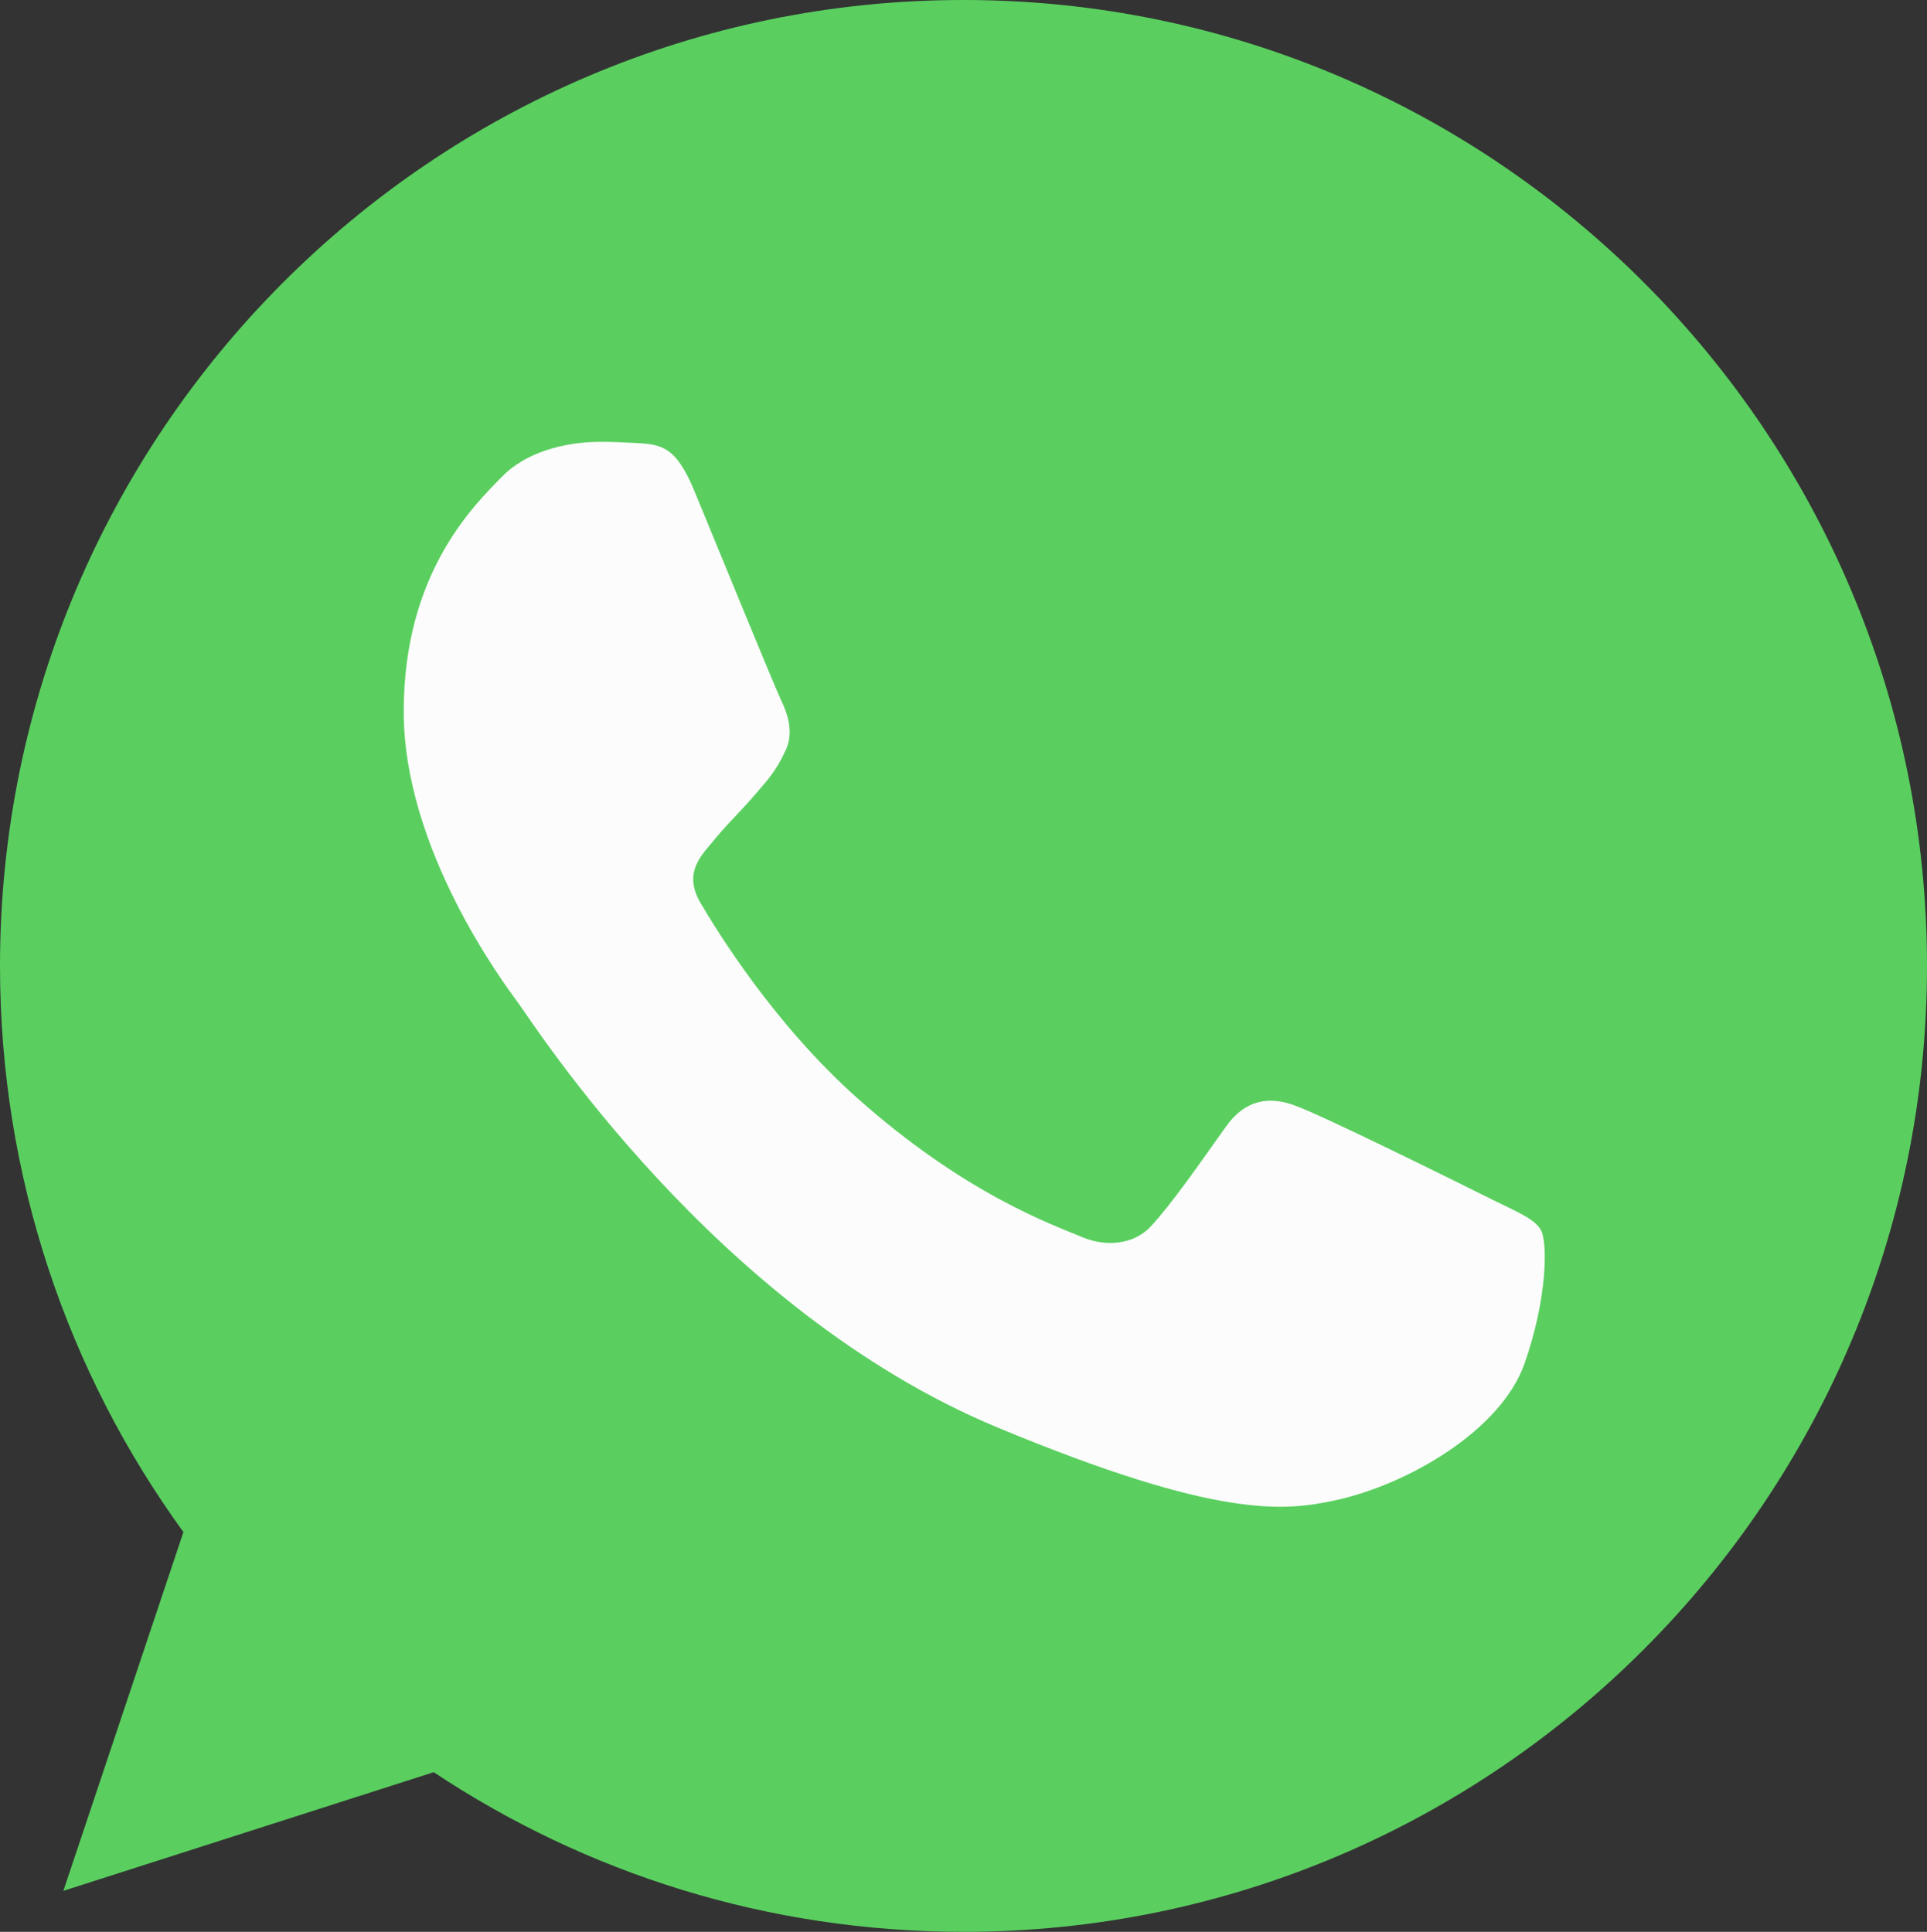
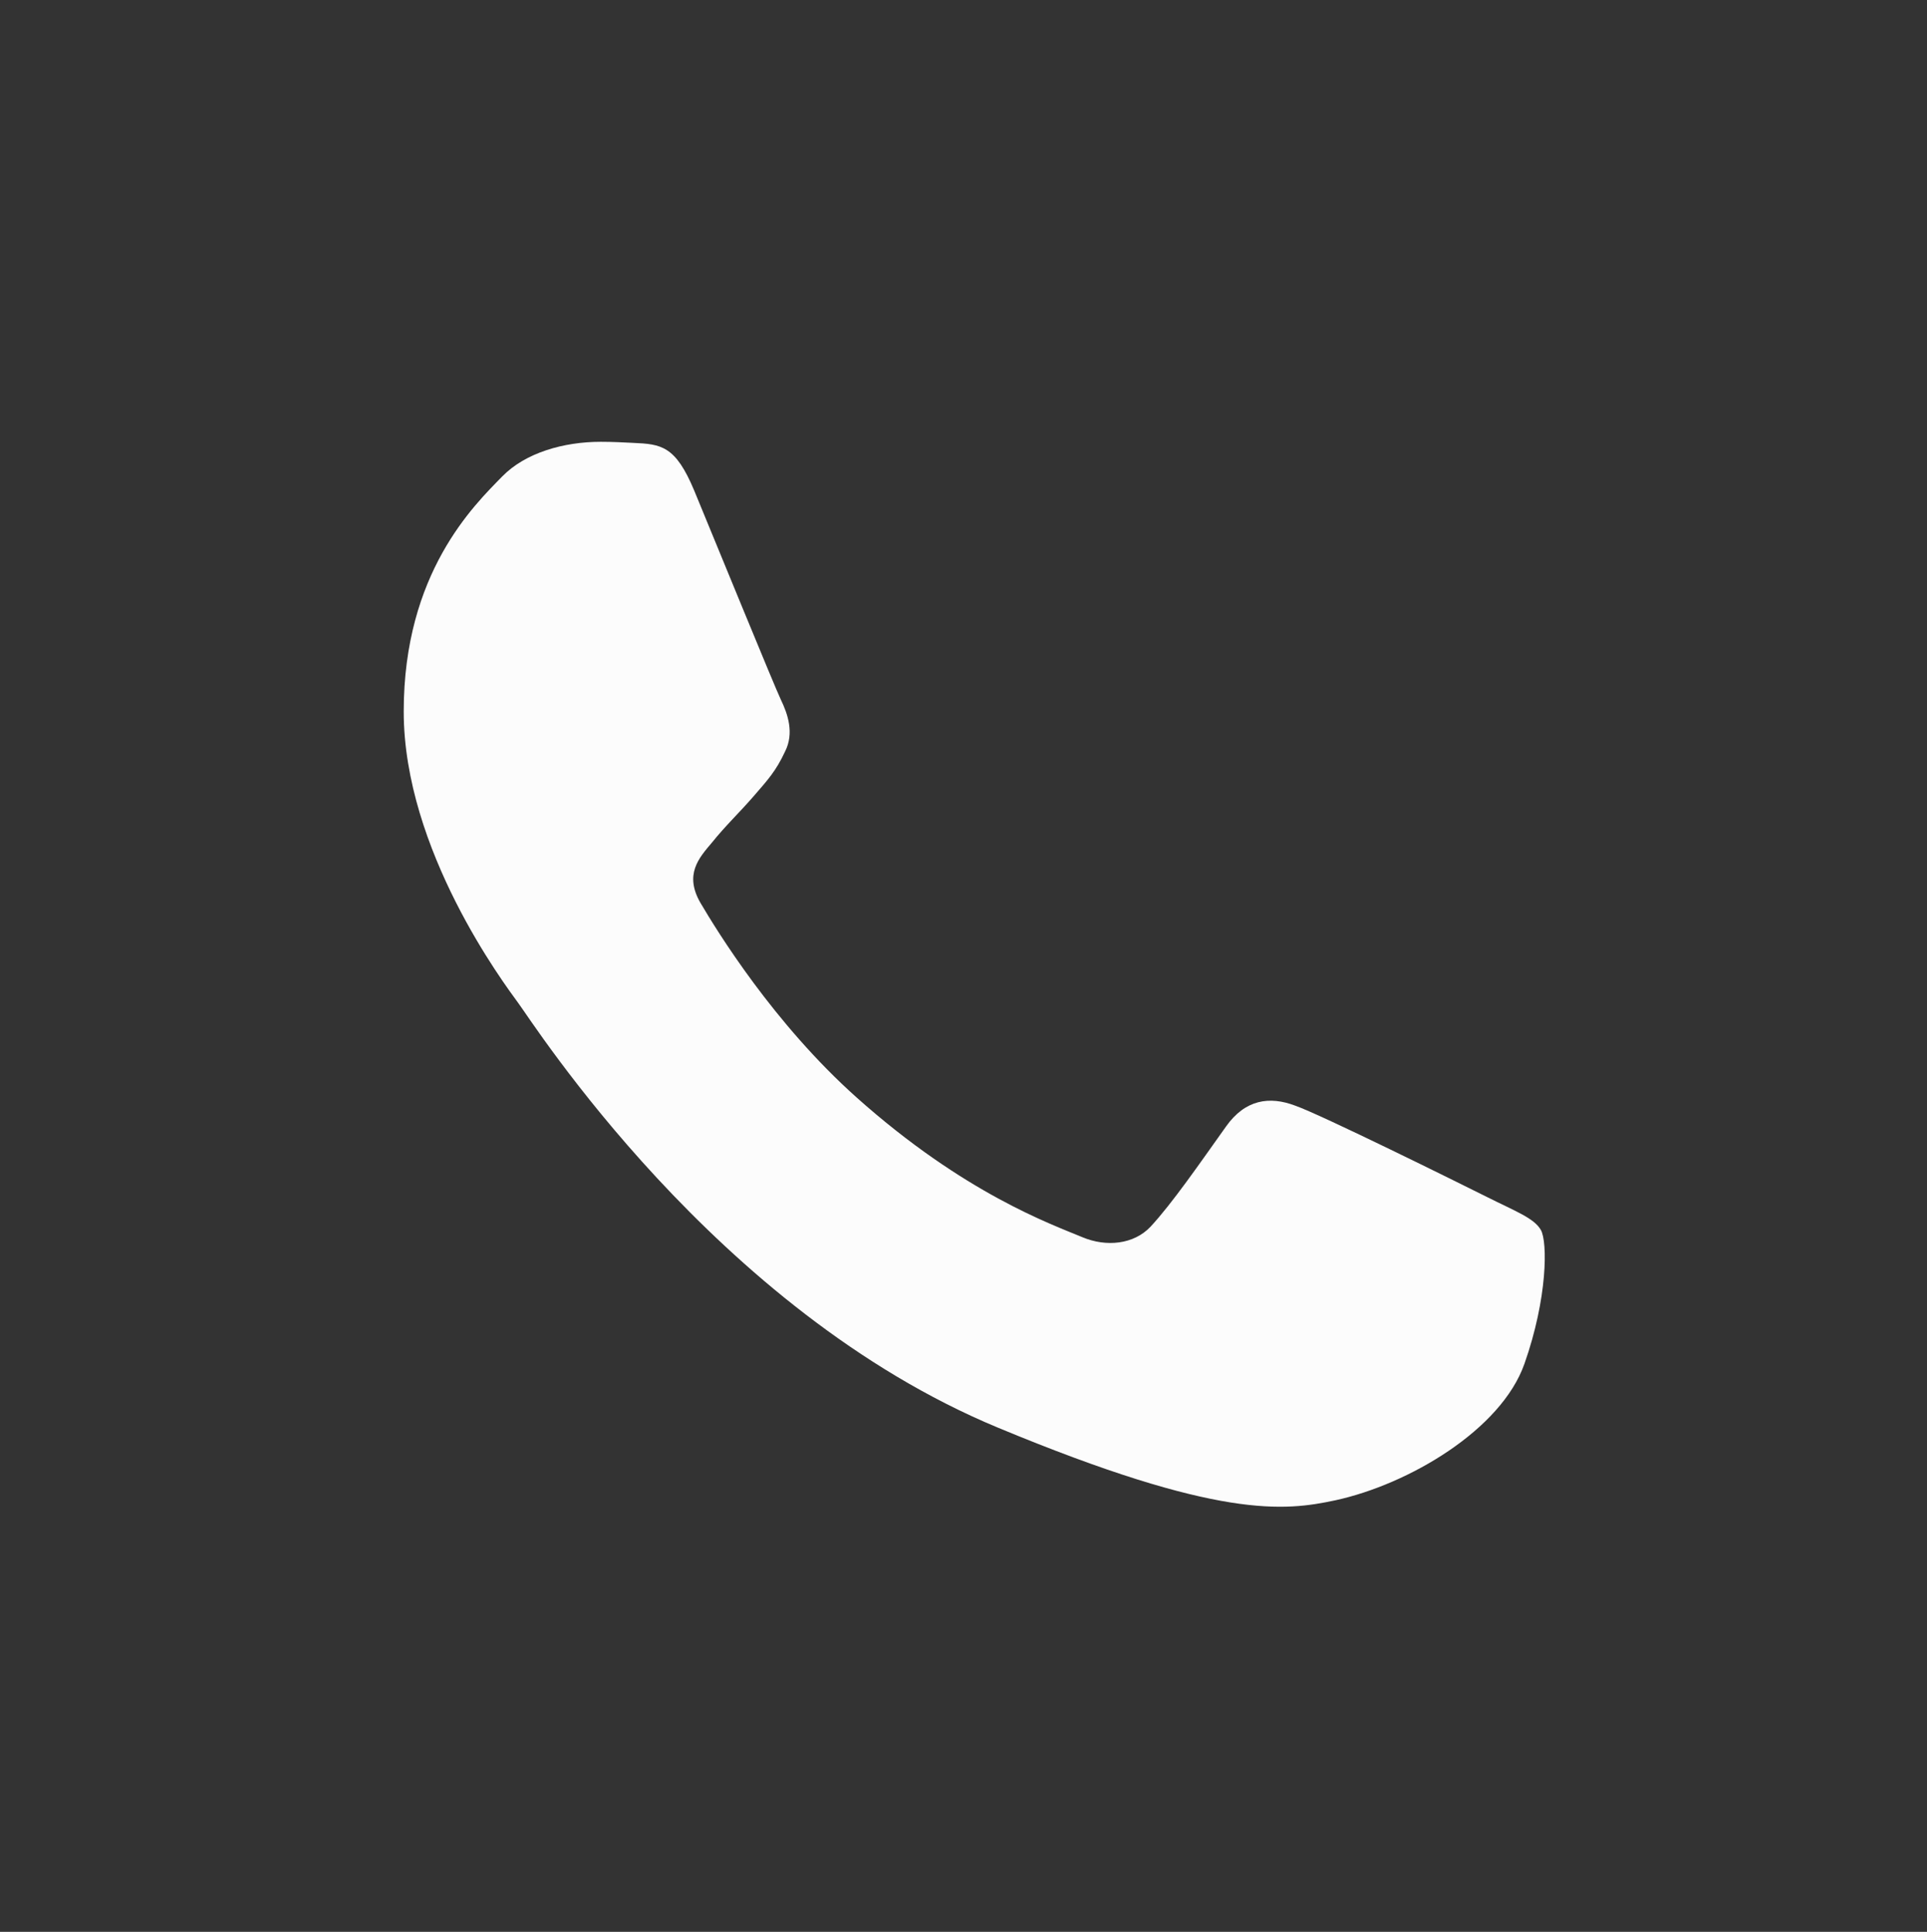
<svg xmlns="http://www.w3.org/2000/svg" xmlns:ns1="http://sodipodi.sourceforge.net/DTD/sodipodi-0.dtd" xmlns:ns2="http://www.inkscape.org/namespaces/inkscape" height="478.499" version="1.1" viewBox="0 0 477.207 478.499" width="477.207" xml:space="preserve" id="svg105" ns1:docname="4202050chatlogosocialsocialmediawhatsapp-115638_115663.svg" ns2:version="1.1.2 (b8e25be8, 2022-02-05)">
  <rect x="0" y="0" width="477.207" height="478.499" fill="#333333" stroke="none" />
  <defs id="defs109" />
  <ns1:namedview id="namedview107" pagecolor="#ffffff" bordercolor="#666666" borderopacity="1.0" ns2:pageshadow="2" ns2:pageopacity="0.0" ns2:pagecheckerboard="0" showgrid="false" ns2:zoom="1.40625" ns2:cx="238.57778" ns2:cy="238.57778" ns2:window-width="1384" ns2:window-height="969" ns2:window-x="0" ns2:window-y="25" ns2:window-maximized="0" ns2:current-layer="svg105" />
  <g id="_x31_3-whatsapp" transform="translate(-17.397,-16.75)">
    <g id="g101">
      <g id="g99">
-         <path d="m 256.063,16.75 h -0.125 C 124.379,16.75 17.397,124.051 17.397,256 c 0,52.336 16.819,100.848 45.422,140.232 l -29.732,88.873 91.716,-29.394 c 37.725,25.063 82.731,39.538 131.26,39.538 131.559,0 238.541,-107.335 238.541,-239.25 C 494.604,124.083 387.621,16.75 256.063,16.75 Z m 0,0" style="fill:#5acf5f" id="path95" />
        <path d="m 394.896,354.596 c -5.758,16.304 -28.604,29.817 -46.824,33.771 -12.473,2.657 -28.754,4.785 -83.568,-18.006 -70.125,-29.127 -115.28,-100.575 -118.795,-105.21 -3.375,-4.637 -28.336,-37.827 -28.336,-72.165 0,-34.331 17.386,-51.052 24.398,-58.223 5.751,-5.897 15.267,-8.583 24.394,-8.583 2.954,0 5.606,0.146 7.997,0.267 7.008,0.302 10.524,0.717 15.151,11.813 5.756,13.909 19.77,48.239 21.445,51.771 1.701,3.53 3.396,8.311 1.012,12.945 -2.24,4.788 -4.205,6.91 -7.725,10.975 -3.521,4.073 -6.865,7.182 -10.381,11.544 -3.219,3.798 -6.859,7.867 -2.801,14.896 4.055,6.879 18.07,29.812 38.707,48.235 26.641,23.775 48.229,31.372 55.957,34.604 5.756,2.395 12.615,1.822 16.816,-2.663 5.34,-5.774 11.938,-15.342 18.645,-24.759 4.771,-6.76 10.795,-7.599 17.119,-5.208 6.441,2.244 40.531,19.143 47.541,22.641 7.006,3.529 11.635,5.203 13.334,8.165 1.67,2.955 1.67,16.865 -4.086,33.19 z m 0,0" style="fill:#fcfcfc" id="path97" />
      </g>
    </g>
  </g>
  <g id="Layer_1" transform="translate(-17.397,-16.75)" />
</svg>